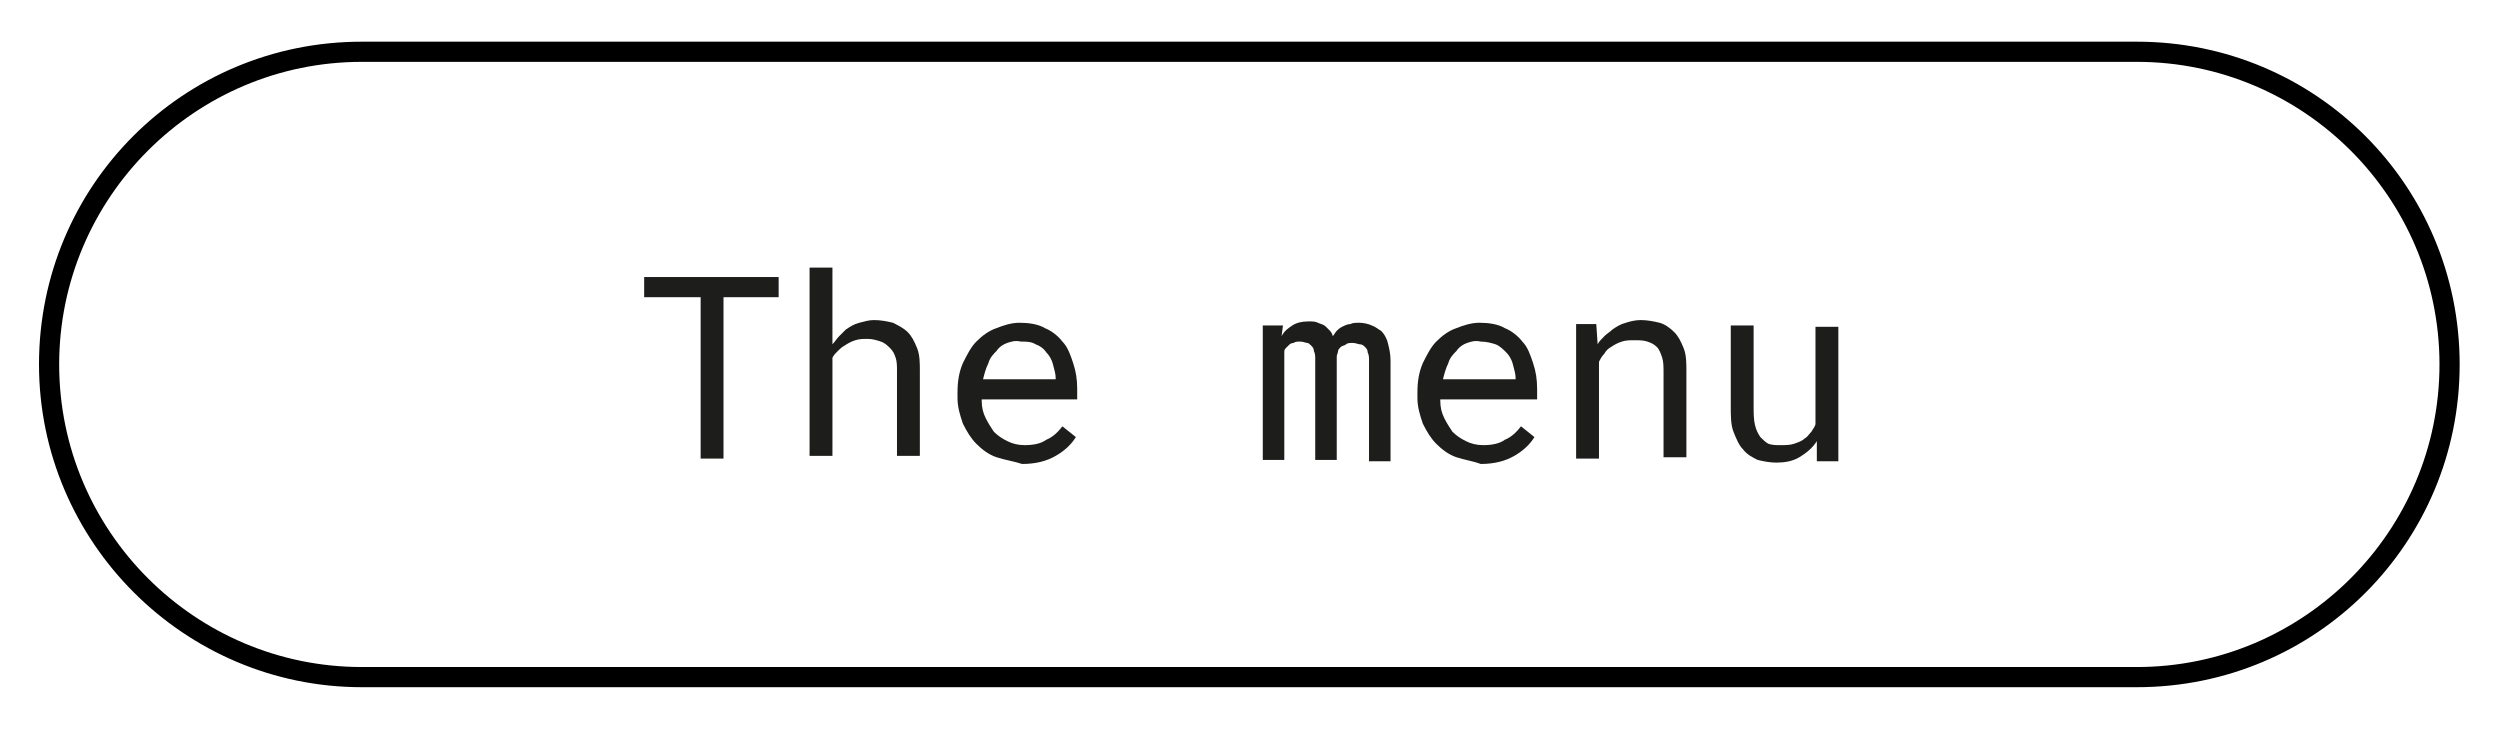
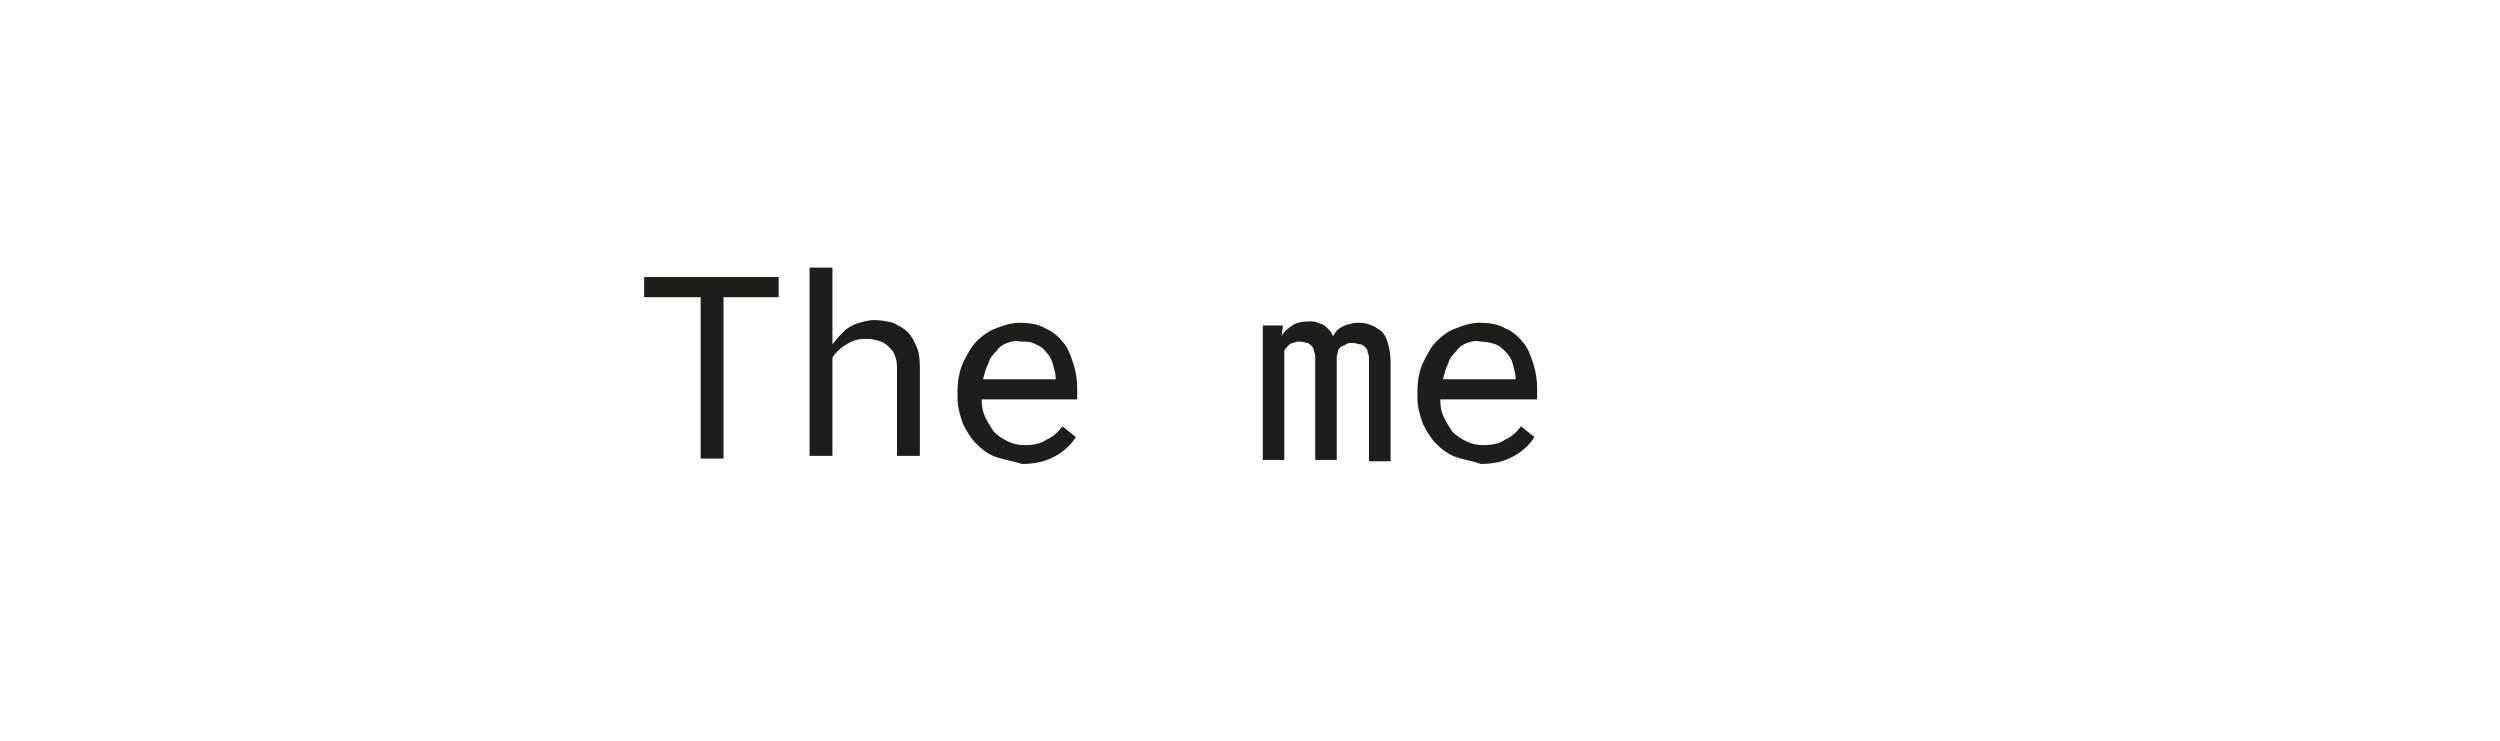
<svg xmlns="http://www.w3.org/2000/svg" xmlns:xlink="http://www.w3.org/1999/xlink" version="1.1" id="Calque_1" x="0px" y="0px" width="185.9px" height="55.1px" viewBox="0 0 185.9 55.1" style="enable-background:new 0 0 185.9 55.1;" xml:space="preserve">
  <style type="text/css">
	.st0{clip-path:url(#SVGID_00000093172726025377552980000012383294157705543356_);}
	.st1{fill:#1D1D1B;}
</style>
  <g id="Calque_2_00000085967492716223336250000013384053111869309057_">
</g>
  <g id="Calque_1_00000146471860849874304730000002789326825614894489_">
    <g>
      <g>
        <g>
          <defs>
-             <path id="SVGID_1_" d="M2.9,27.1c0-13.3,10.7-24,24-24h132c13.3,0,24,10.7,24,24s-10.7,24-24,24h-132       C13.7,51.1,2.9,40.3,2.9,27.1z" />
-           </defs>
+             </defs>
          <clipPath id="SVGID_00000146462096271190035070000007439433335272691861_">
            <use xlink:href="#SVGID_1_" style="overflow:visible;" />
          </clipPath>
-           <path style="clip-path:url(#SVGID_00000146462096271190035070000007439433335272691861_);" d="M26.9,1.6      C12.8,1.6,1.4,13,1.4,27.1h3c0-12.4,10.1-22.5,22.5-22.5V1.6z M158.9,4.6c12.4,0,22.5,10.1,22.5,22.5h3      c0-14.1-11.4-25.5-25.5-25.5V4.6z M181.4,27.1c0,12.4-10.1,22.5-22.5,22.5v3c14.1,0,25.5-11.4,25.5-25.5      C184.4,27.1,181.4,27.1,181.4,27.1z M26.9,49.6c-12.4,0-22.5-10.1-22.5-22.5h-3c0,14.1,11.4,25.5,25.5,25.5V49.6z M158.9,49.6      h-132v3h132V49.6z M26.9,4.6h132v-3h-132C26.9,1.6,26.9,4.6,26.9,4.6z" />
        </g>
      </g>
    </g>
  </g>
  <g>
    <path class="st1" d="M53.8,22.1v12h-1.7v-12h-4.2v-1.5h10v1.5H53.8z" />
    <path class="st1" d="M62.4,25c0.2-0.2,0.3-0.3,0.5-0.5c0.3-0.2,0.6-0.4,1-0.5c0.4-0.1,0.7-0.2,1.1-0.2c0.5,0,1,0.1,1.4,0.2   c0.4,0.2,0.8,0.4,1.1,0.7c0.3,0.3,0.5,0.7,0.7,1.2c0.2,0.5,0.2,1.1,0.2,1.7v6.3h-1.7v-6.3c0-0.4,0-0.7-0.1-1s-0.2-0.5-0.4-0.7   c-0.2-0.2-0.4-0.4-0.7-0.5c-0.3-0.1-0.6-0.2-1-0.2c-0.3,0-0.6,0-0.9,0.1c-0.3,0.1-0.5,0.2-0.8,0.4c-0.2,0.1-0.4,0.3-0.5,0.4   c-0.2,0.2-0.3,0.3-0.4,0.5v7.3h-1.7V19.9h1.7v5.7C62.1,25.4,62.2,25.2,62.4,25z" />
    <path class="st1" d="M74.1,34c-0.6-0.2-1.1-0.6-1.5-1c-0.4-0.4-0.7-0.9-1-1.5c-0.2-0.6-0.4-1.2-0.4-1.9v-0.4c0-0.8,0.1-1.5,0.4-2.2   c0.3-0.6,0.6-1.2,1-1.6c0.4-0.4,0.9-0.8,1.5-1c0.5-0.2,1.1-0.4,1.7-0.4c0.7,0,1.4,0.1,1.9,0.4c0.5,0.2,1,0.6,1.3,1   c0.4,0.4,0.6,1,0.8,1.6c0.2,0.6,0.3,1.2,0.3,1.9v0.8H73v0.1c0,0.5,0.1,0.9,0.3,1.3c0.2,0.4,0.4,0.7,0.6,1c0.3,0.3,0.6,0.5,1,0.7   c0.4,0.2,0.8,0.3,1.3,0.3c0.6,0,1.2-0.1,1.6-0.4c0.5-0.2,0.9-0.6,1.2-1l1,0.8c-0.3,0.5-0.8,1-1.5,1.4c-0.7,0.4-1.5,0.6-2.5,0.6   C75.4,34.3,74.7,34.2,74.1,34z M74.9,25.5c-0.3,0.1-0.6,0.3-0.8,0.6c-0.2,0.2-0.5,0.5-0.6,0.9c-0.2,0.4-0.3,0.8-0.4,1.2h5.4v-0.1   c0-0.3-0.1-0.6-0.2-1c-0.1-0.4-0.3-0.7-0.5-0.9c-0.2-0.3-0.5-0.5-0.8-0.6c-0.3-0.2-0.7-0.2-1.1-0.2C75.5,25.3,75.2,25.4,74.9,25.5z   " />
    <path class="st1" d="M95.3,25c0.2-0.4,0.5-0.6,0.8-0.8c0.3-0.2,0.7-0.3,1.2-0.3c0.3,0,0.5,0,0.7,0.1c0.2,0.1,0.4,0.1,0.6,0.3   c0.1,0.1,0.2,0.2,0.3,0.3c0.1,0.1,0.2,0.3,0.2,0.4c0.1-0.1,0.2-0.3,0.3-0.4c0.1-0.1,0.2-0.2,0.4-0.3c0.2-0.1,0.4-0.2,0.6-0.2   c0.2-0.1,0.4-0.1,0.7-0.1c0.3,0,0.7,0.1,0.9,0.2c0.3,0.1,0.5,0.3,0.7,0.4c0.2,0.2,0.4,0.5,0.5,0.9s0.2,0.8,0.2,1.3v7.5h-1.6v-7.5   c0-0.2,0-0.4-0.1-0.6c0-0.2-0.1-0.3-0.2-0.4c-0.1-0.1-0.2-0.2-0.4-0.2c-0.1,0-0.3-0.1-0.5-0.1c-0.2,0-0.4,0-0.5,0.1   s-0.3,0.1-0.4,0.2c-0.1,0.1-0.2,0.2-0.2,0.3s-0.1,0.3-0.1,0.4c0,0,0,0.1,0,0.1c0,0,0,0.1,0,0.1v7.5h-1.6v-7.5c0-0.2,0-0.4-0.1-0.6   c0-0.2-0.1-0.3-0.2-0.4c-0.1-0.1-0.2-0.2-0.3-0.2c-0.1,0-0.3-0.1-0.5-0.1c-0.2,0-0.4,0-0.5,0.1c-0.2,0-0.3,0.1-0.4,0.2   c-0.1,0.1-0.1,0.1-0.2,0.2c-0.1,0.1-0.1,0.2-0.1,0.3v8h-1.6v-10h1.5L95.3,25z" />
    <path class="st1" d="M108.3,34c-0.6-0.2-1.1-0.6-1.5-1c-0.4-0.4-0.7-0.9-1-1.5c-0.2-0.6-0.4-1.2-0.4-1.9v-0.4   c0-0.8,0.1-1.5,0.4-2.2c0.3-0.6,0.6-1.2,1-1.6c0.4-0.4,0.9-0.8,1.5-1c0.5-0.2,1.1-0.4,1.7-0.4c0.7,0,1.4,0.1,1.9,0.4   c0.5,0.2,1,0.6,1.3,1c0.4,0.4,0.6,1,0.8,1.6c0.2,0.6,0.3,1.2,0.3,1.9v0.8h-7.2v0.1c0,0.5,0.1,0.9,0.3,1.3c0.2,0.4,0.4,0.7,0.6,1   c0.3,0.3,0.6,0.5,1,0.7c0.4,0.2,0.8,0.3,1.3,0.3c0.6,0,1.2-0.1,1.6-0.4c0.5-0.2,0.9-0.6,1.2-1l1,0.8c-0.3,0.5-0.8,1-1.5,1.4   c-0.7,0.4-1.5,0.6-2.5,0.6C109.6,34.3,108.9,34.2,108.3,34z M109.1,25.5c-0.3,0.1-0.6,0.3-0.8,0.6c-0.2,0.2-0.5,0.5-0.6,0.9   c-0.2,0.4-0.3,0.8-0.4,1.2h5.4v-0.1c0-0.3-0.1-0.6-0.2-1c-0.1-0.4-0.3-0.7-0.5-0.9s-0.5-0.5-0.8-0.6s-0.7-0.2-1.1-0.2   C109.7,25.3,109.4,25.4,109.1,25.5z" />
-     <path class="st1" d="M117.2,24.1h1.5l0.1,1.5c0.1-0.2,0.3-0.4,0.5-0.6c0.2-0.2,0.4-0.3,0.6-0.5c0.3-0.2,0.6-0.4,1-0.5   c0.3-0.1,0.7-0.2,1.1-0.2c0.5,0,1,0.1,1.4,0.2c0.4,0.1,0.8,0.4,1.1,0.7c0.3,0.3,0.5,0.7,0.7,1.2c0.2,0.5,0.2,1.1,0.2,1.7v6.4h-1.7   v-6.3c0-0.4,0-0.8-0.1-1.1c-0.1-0.3-0.2-0.6-0.4-0.8c-0.2-0.2-0.4-0.3-0.7-0.4c-0.3-0.1-0.6-0.1-1-0.1c-0.3,0-0.6,0-0.9,0.1   c-0.3,0.1-0.5,0.2-0.8,0.4c-0.2,0.1-0.4,0.3-0.5,0.5c-0.2,0.2-0.3,0.4-0.4,0.6v7.2h-1.7V24.1z" />
-     <path class="st1" d="M135.1,32.8c-0.3,0.5-0.8,0.9-1.3,1.2c-0.5,0.3-1.1,0.4-1.7,0.4c-0.5,0-1-0.1-1.4-0.2   c-0.4-0.2-0.8-0.4-1.1-0.8c-0.3-0.3-0.5-0.8-0.7-1.3s-0.2-1.2-0.2-1.9v-6h1.7v6c0,0.5,0,1,0.1,1.4c0.1,0.4,0.2,0.6,0.4,0.9   c0.2,0.2,0.4,0.4,0.6,0.5c0.3,0.1,0.5,0.1,0.9,0.1c0.4,0,0.7,0,1-0.1c0.3-0.1,0.6-0.2,0.8-0.4c0.2-0.1,0.3-0.3,0.5-0.5   c0.1-0.2,0.3-0.4,0.3-0.6v-7.2h1.7v10h-1.6L135.1,32.8z" />
  </g>
</svg>